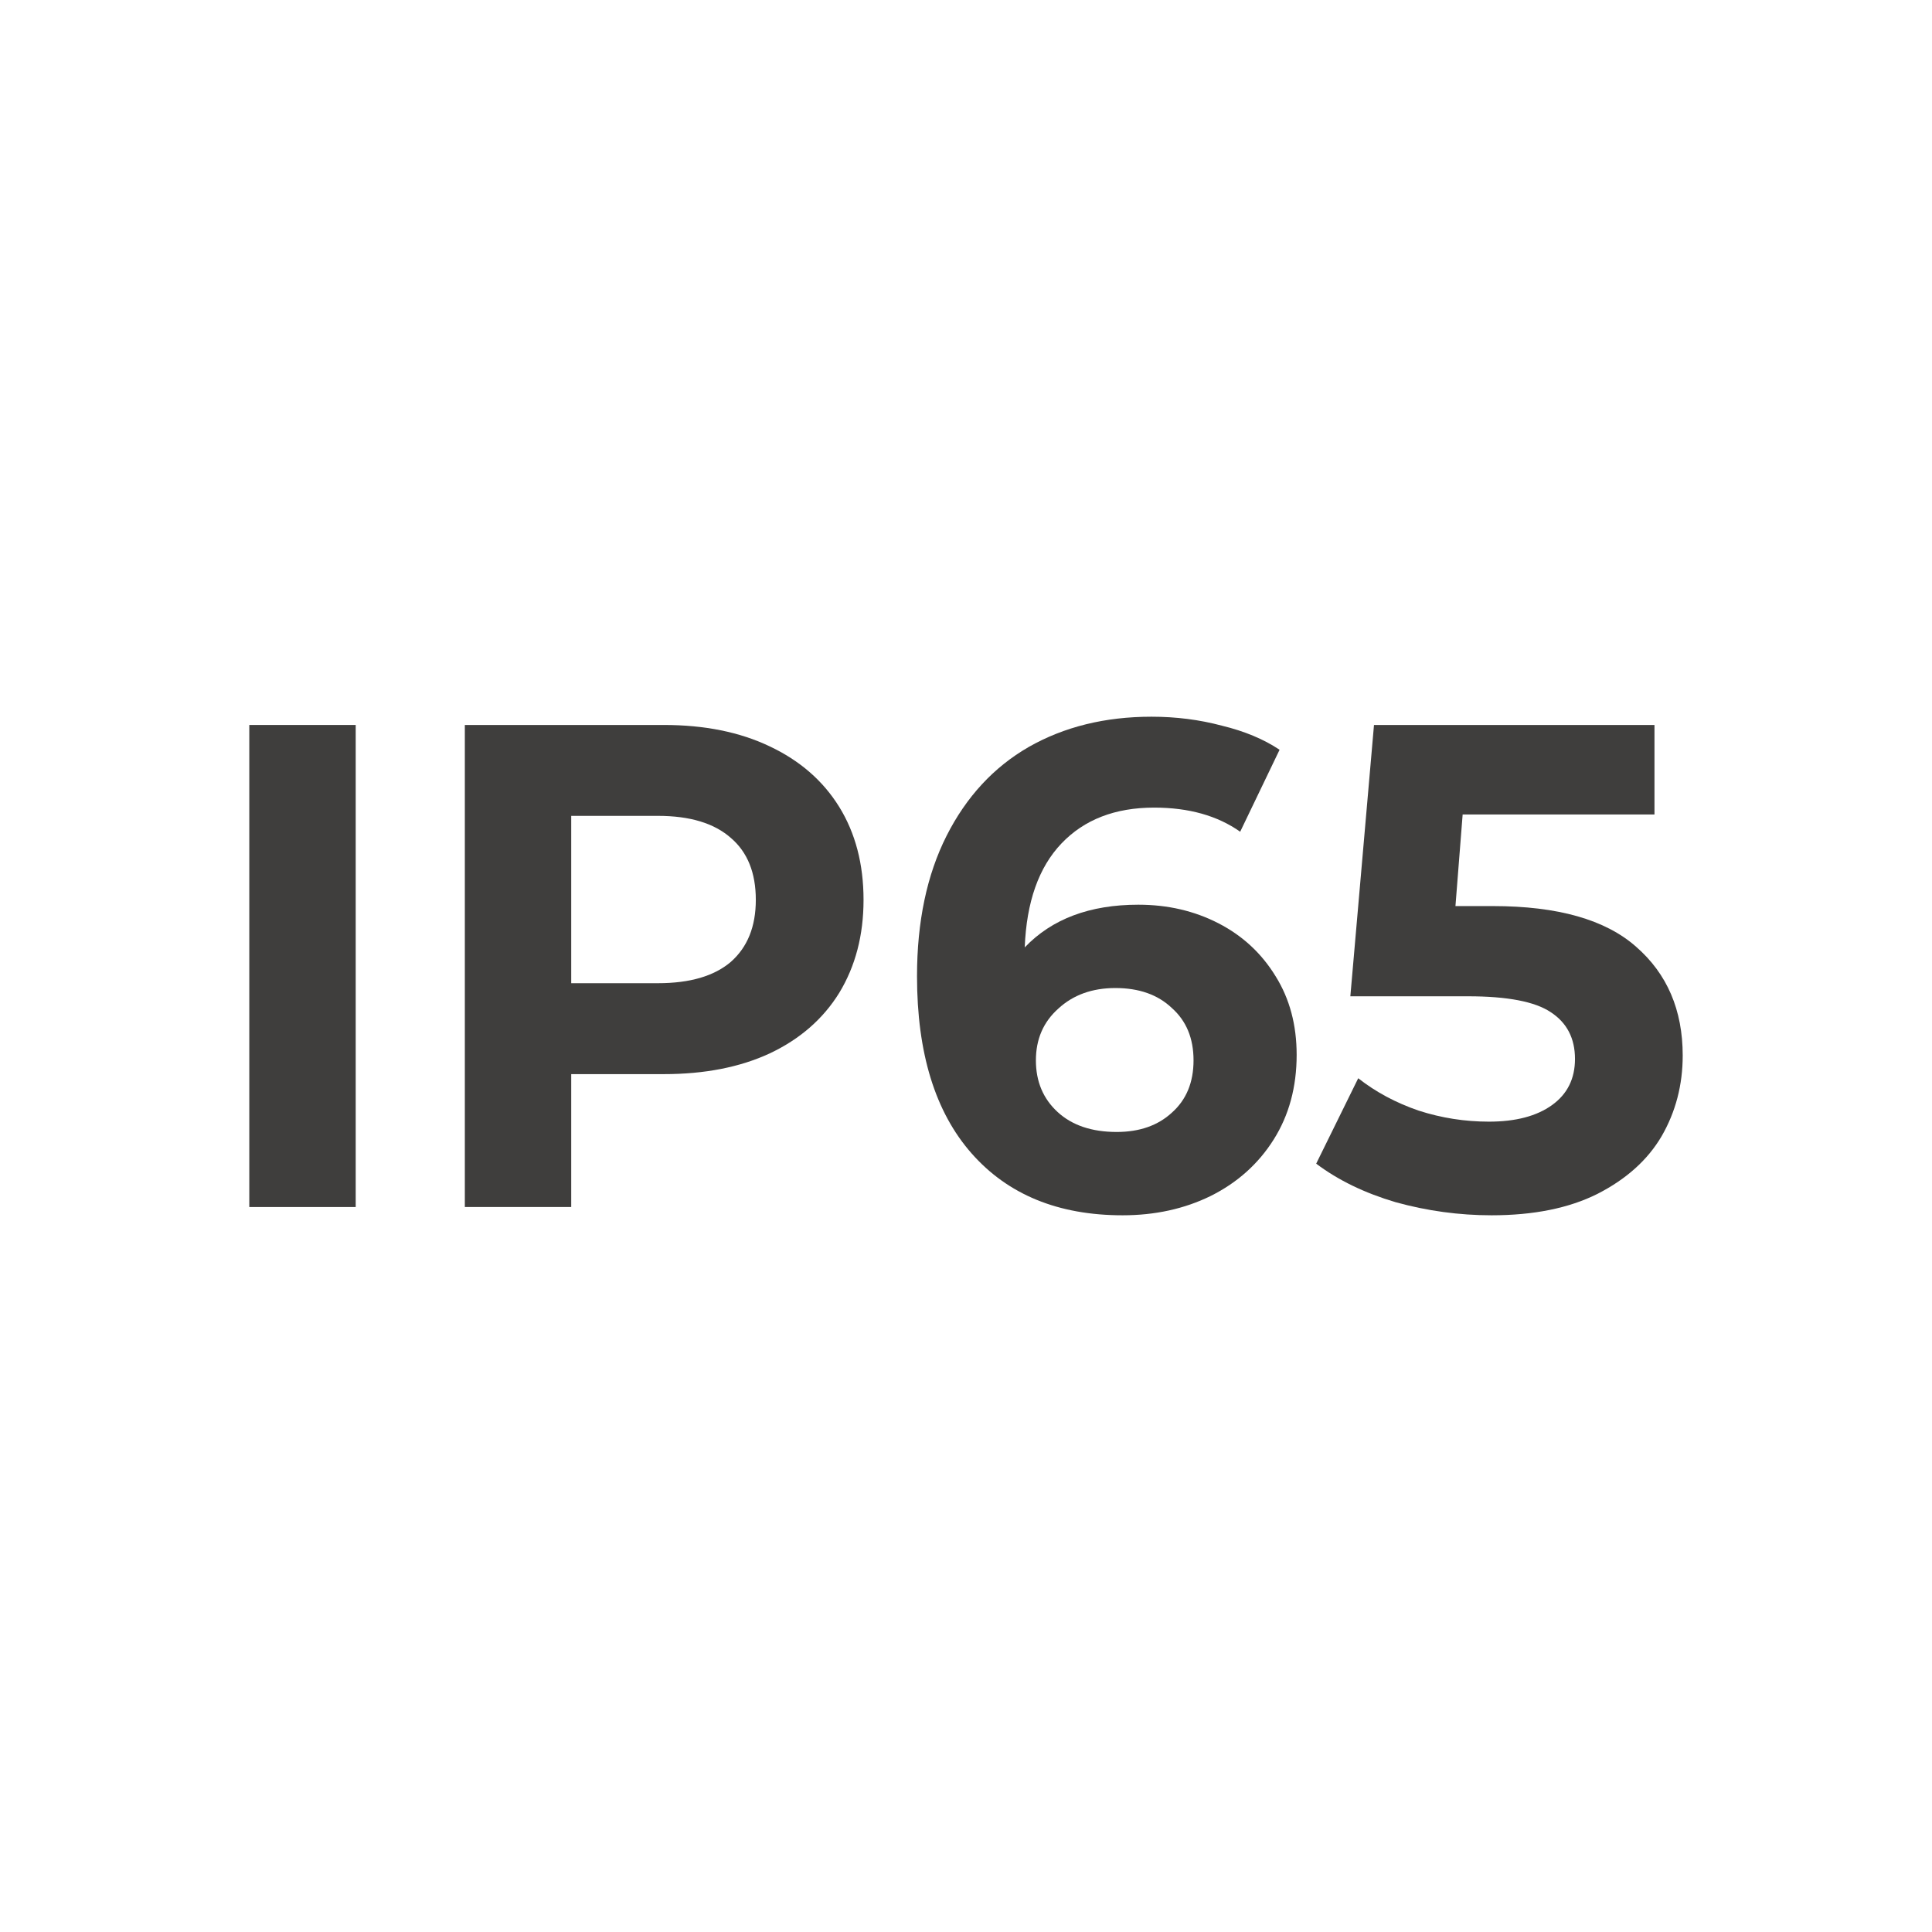
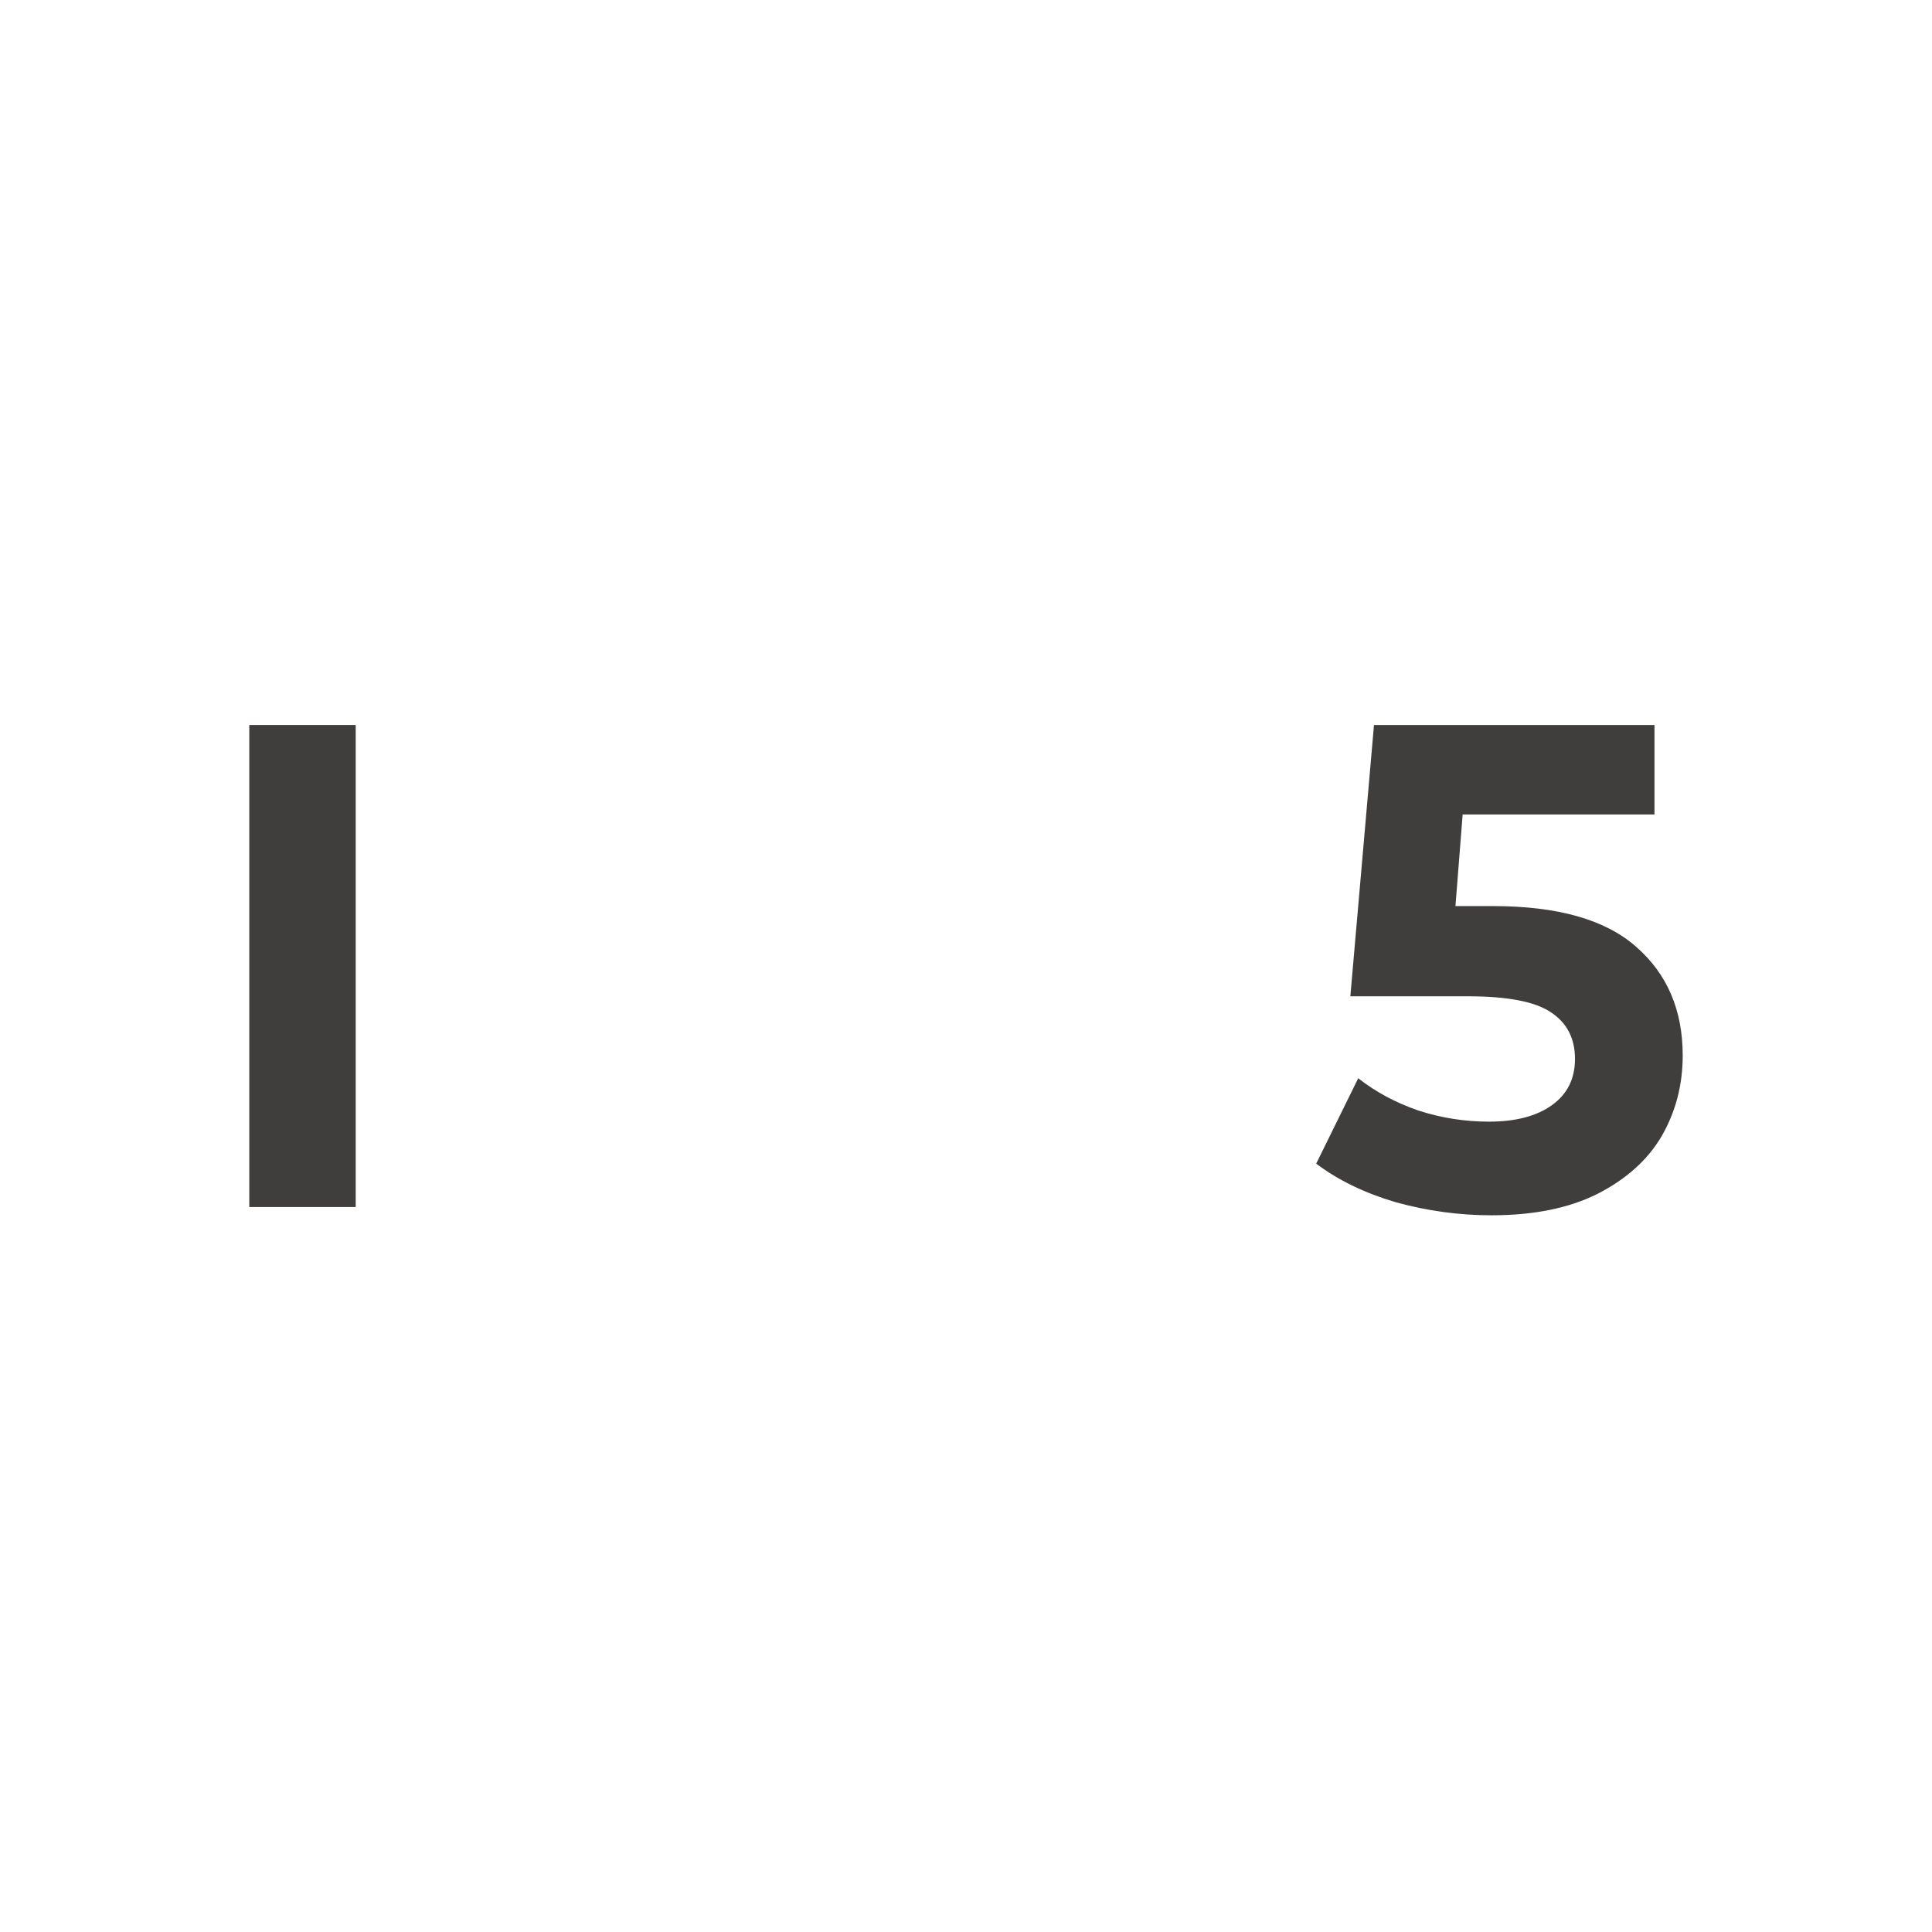
<svg xmlns="http://www.w3.org/2000/svg" width="62" height="62" viewBox="0 0 62 62" fill="none">
-   <path d="M8 23.265H11.415V38.735H8V23.265Z" fill="#3F3E3D" />
-   <path d="M21.303 23.265C22.61 23.265 23.742 23.494 24.697 23.95C25.667 24.407 26.412 25.055 26.932 25.895C27.451 26.735 27.712 27.729 27.712 28.878C27.712 30.013 27.451 31.007 26.932 31.862C26.412 32.702 25.667 33.35 24.697 33.807C23.742 34.249 22.61 34.47 21.303 34.47H18.331V38.735H14.917V23.265H21.303ZM21.114 31.552C22.14 31.552 22.919 31.324 23.454 30.867C23.988 30.396 24.255 29.733 24.255 28.878C24.255 28.009 23.988 27.346 23.454 26.89C22.919 26.418 22.14 26.182 21.114 26.182H18.331V31.552H21.114Z" fill="#3F3E3D" />
-   <path d="M36.531 29.033C37.473 29.033 38.33 29.232 39.103 29.63C39.876 30.028 40.487 30.595 40.937 31.331C41.387 32.053 41.611 32.893 41.611 33.851C41.611 34.882 41.366 35.788 40.874 36.569C40.382 37.35 39.707 37.954 38.85 38.381C38.007 38.794 37.065 39 36.026 39C33.96 39 32.344 38.337 31.177 37.011C30.011 35.685 29.428 33.792 29.428 31.331C29.428 29.578 29.744 28.076 30.376 26.823C31.009 25.571 31.887 24.621 33.011 23.972C34.15 23.324 35.463 23 36.953 23C37.74 23 38.492 23.096 39.209 23.287C39.939 23.464 40.557 23.722 41.063 24.061L39.799 26.691C39.068 26.175 38.148 25.917 37.037 25.917C35.787 25.917 34.796 26.3 34.065 27.066C33.334 27.832 32.941 28.945 32.885 30.403C33.756 29.49 34.972 29.033 36.531 29.033ZM35.836 36.326C36.567 36.326 37.157 36.12 37.606 35.707C38.07 35.295 38.302 34.735 38.302 34.028C38.302 33.32 38.07 32.761 37.606 32.348C37.157 31.921 36.553 31.707 35.794 31.707C35.049 31.707 34.438 31.928 33.96 32.37C33.482 32.797 33.243 33.35 33.243 34.028C33.243 34.705 33.475 35.258 33.939 35.685C34.403 36.112 35.035 36.326 35.836 36.326Z" fill="#3F3E3D" />
+   <path d="M8 23.265H11.415V38.735H8Z" fill="#3F3E3D" />
  <path d="M47.908 29.077C49.988 29.077 51.52 29.512 52.503 30.381C53.501 31.25 54 32.414 54 33.873C54 34.816 53.775 35.678 53.325 36.459C52.876 37.225 52.187 37.843 51.26 38.315C50.346 38.772 49.215 39 47.866 39C46.826 39 45.8 38.86 44.788 38.58C43.791 38.285 42.941 37.873 42.238 37.343L43.587 34.602C44.149 35.044 44.795 35.39 45.526 35.641C46.257 35.877 47.009 35.995 47.782 35.995C48.639 35.995 49.313 35.818 49.805 35.464C50.297 35.111 50.543 34.617 50.543 33.983C50.543 33.32 50.283 32.819 49.763 32.481C49.257 32.142 48.372 31.972 47.107 31.972H43.334L44.093 23.265H53.094V26.138H46.938L46.707 29.077H47.908Z" fill="#3F3E3D" />
</svg>